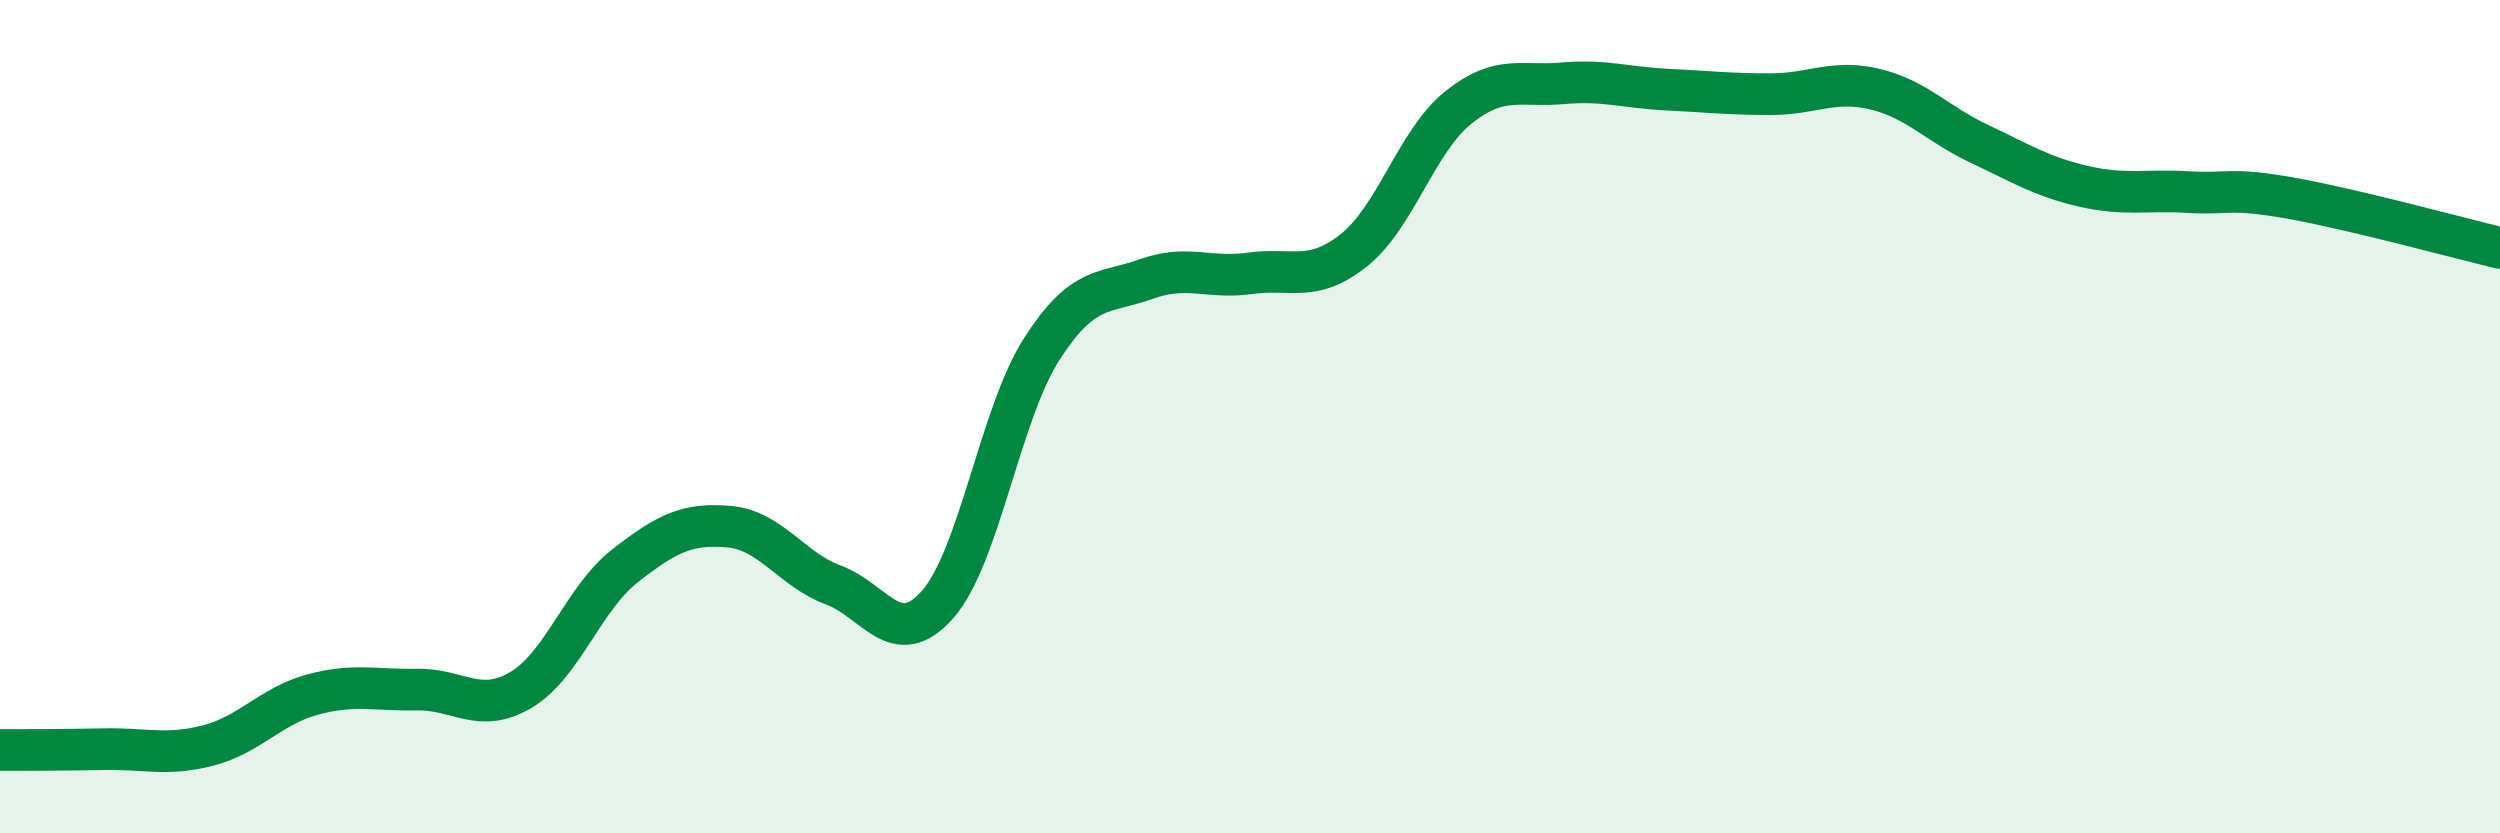
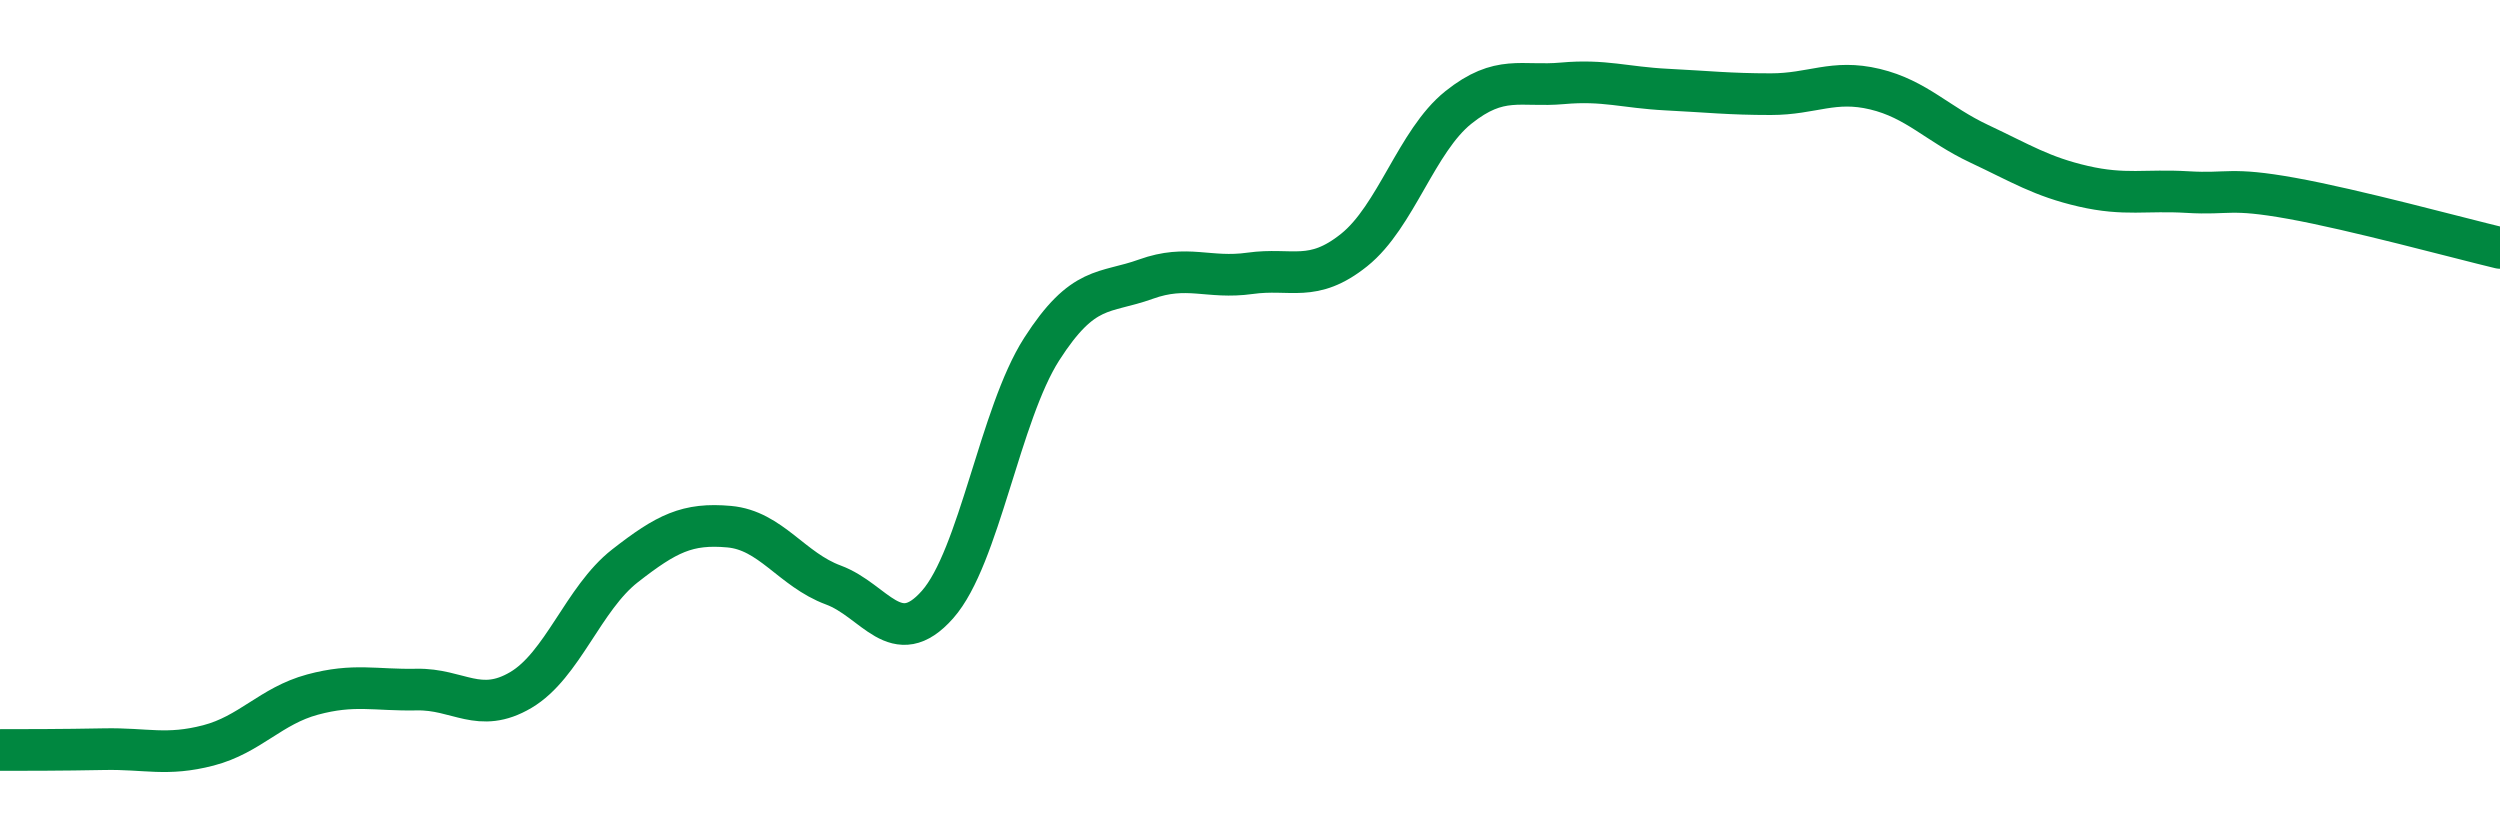
<svg xmlns="http://www.w3.org/2000/svg" width="60" height="20" viewBox="0 0 60 20">
-   <path d="M 0,18 C 0.5,18 1.5,18 2.5,17.98 C 3.5,17.96 4,18.15 5,17.89 C 6,17.63 6.5,16.94 7.5,16.67 C 8.5,16.4 9,16.57 10,16.55 C 11,16.53 11.5,17.15 12.5,16.56 C 13.5,15.97 14,14.36 15,13.58 C 16,12.8 16.5,12.55 17.5,12.64 C 18.5,12.73 19,13.67 20,14.04 C 21,14.41 21.5,15.64 22.5,14.51 C 23.5,13.38 24,9.94 25,8.38 C 26,6.82 26.5,7.06 27.5,6.7 C 28.5,6.34 29,6.7 30,6.56 C 31,6.42 31.5,6.8 32.5,6 C 33.5,5.2 34,3.38 35,2.58 C 36,1.78 36.5,2.09 37.5,2 C 38.5,1.91 39,2.1 40,2.15 C 41,2.2 41.5,2.26 42.5,2.26 C 43.5,2.26 44,1.9 45,2.14 C 46,2.38 46.5,2.98 47.5,3.45 C 48.5,3.92 49,4.24 50,4.47 C 51,4.7 51.5,4.55 52.5,4.61 C 53.5,4.67 53.5,4.49 55,4.76 C 56.5,5.03 59,5.71 60,5.95L60 20L0 20Z" fill="#008740" opacity="0.1" stroke-linecap="round" stroke-linejoin="round" />
  <path d="M 0,18 C 0.5,18 1.5,18 2.5,17.98 C 3.5,17.96 4,18.15 5,17.89 C 6,17.63 6.5,16.94 7.5,16.67 C 8.5,16.4 9,16.57 10,16.55 C 11,16.53 11.5,17.15 12.5,16.56 C 13.5,15.97 14,14.36 15,13.58 C 16,12.8 16.5,12.55 17.5,12.64 C 18.5,12.73 19,13.67 20,14.04 C 21,14.41 21.5,15.64 22.5,14.51 C 23.5,13.38 24,9.94 25,8.38 C 26,6.82 26.5,7.06 27.5,6.7 C 28.5,6.34 29,6.7 30,6.56 C 31,6.42 31.5,6.8 32.5,6 C 33.5,5.2 34,3.38 35,2.58 C 36,1.78 36.5,2.09 37.5,2 C 38.5,1.91 39,2.1 40,2.15 C 41,2.2 41.5,2.26 42.5,2.26 C 43.5,2.26 44,1.9 45,2.14 C 46,2.38 46.5,2.98 47.5,3.45 C 48.5,3.92 49,4.24 50,4.47 C 51,4.7 51.5,4.55 52.5,4.61 C 53.5,4.67 53.5,4.49 55,4.76 C 56.5,5.03 59,5.71 60,5.95" stroke="#008740" stroke-width="1" fill="none" stroke-linecap="round" stroke-linejoin="round" />
</svg>